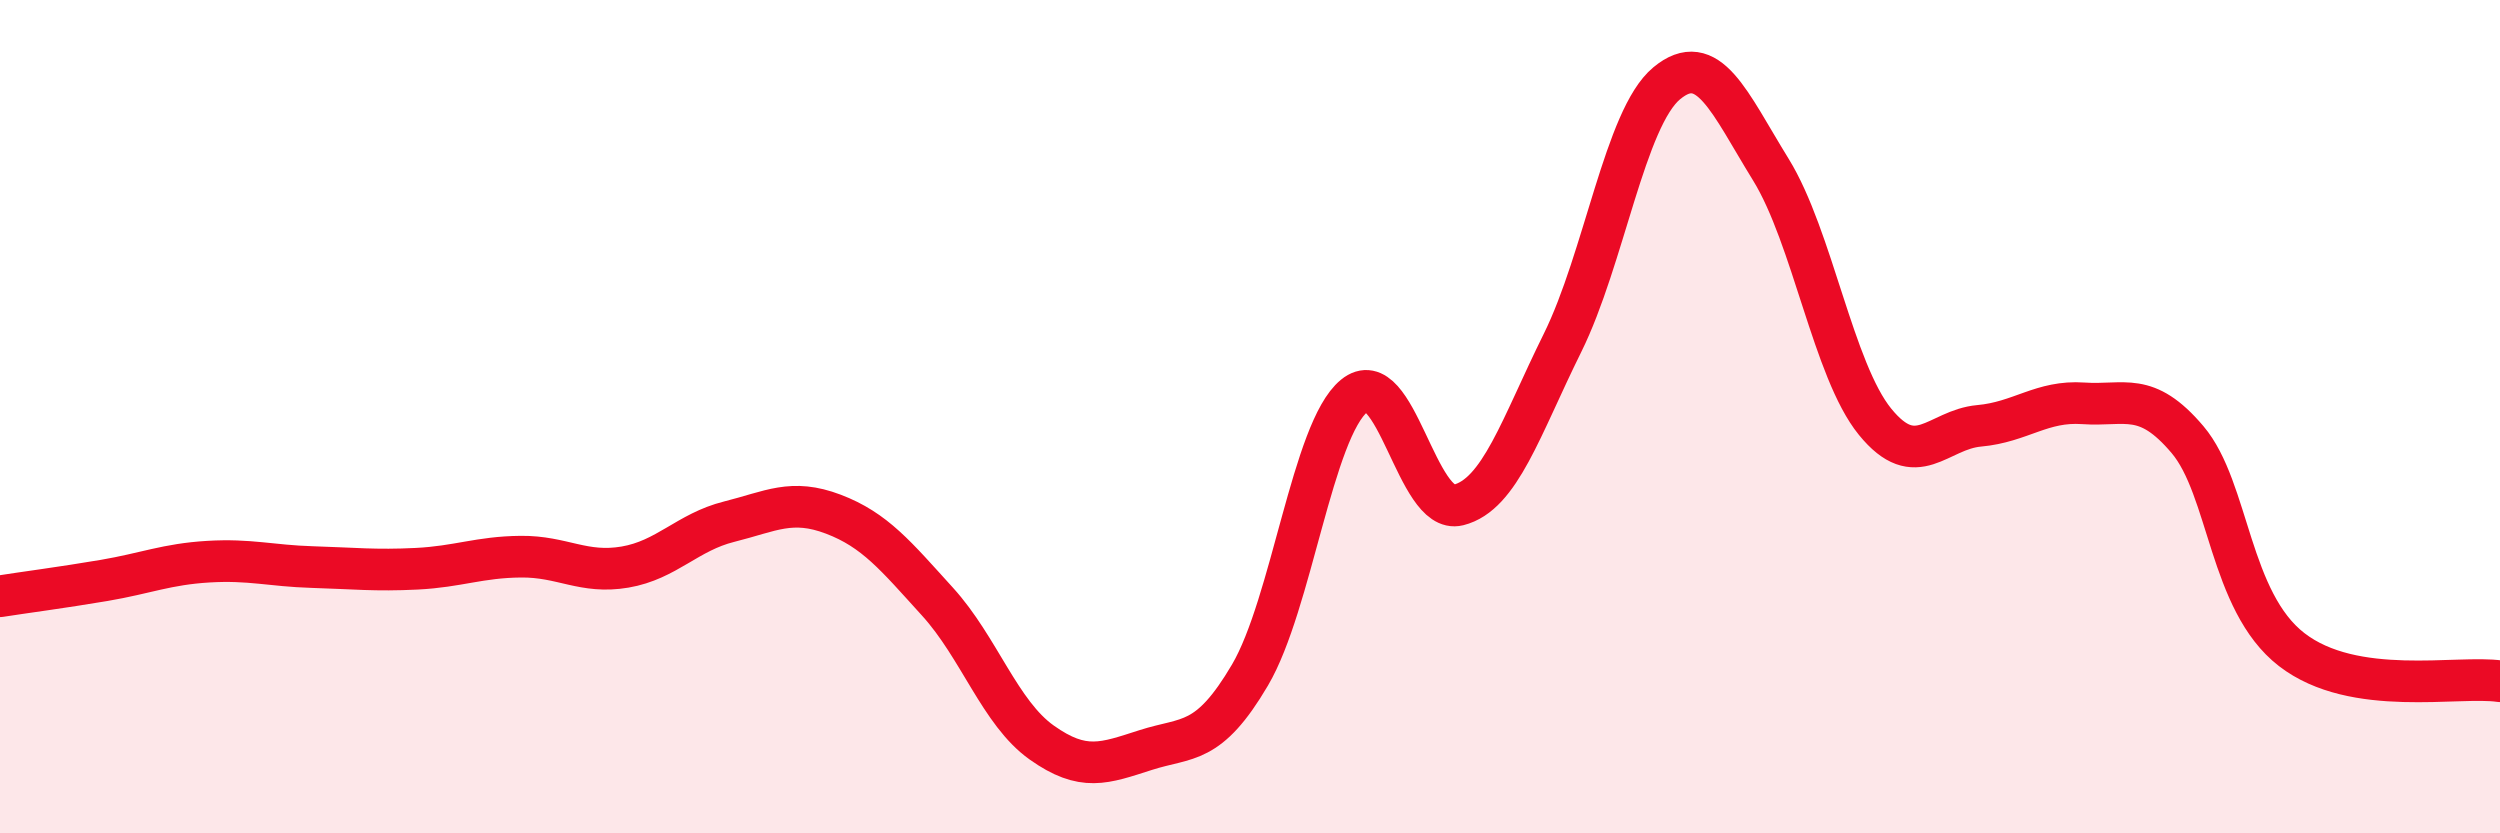
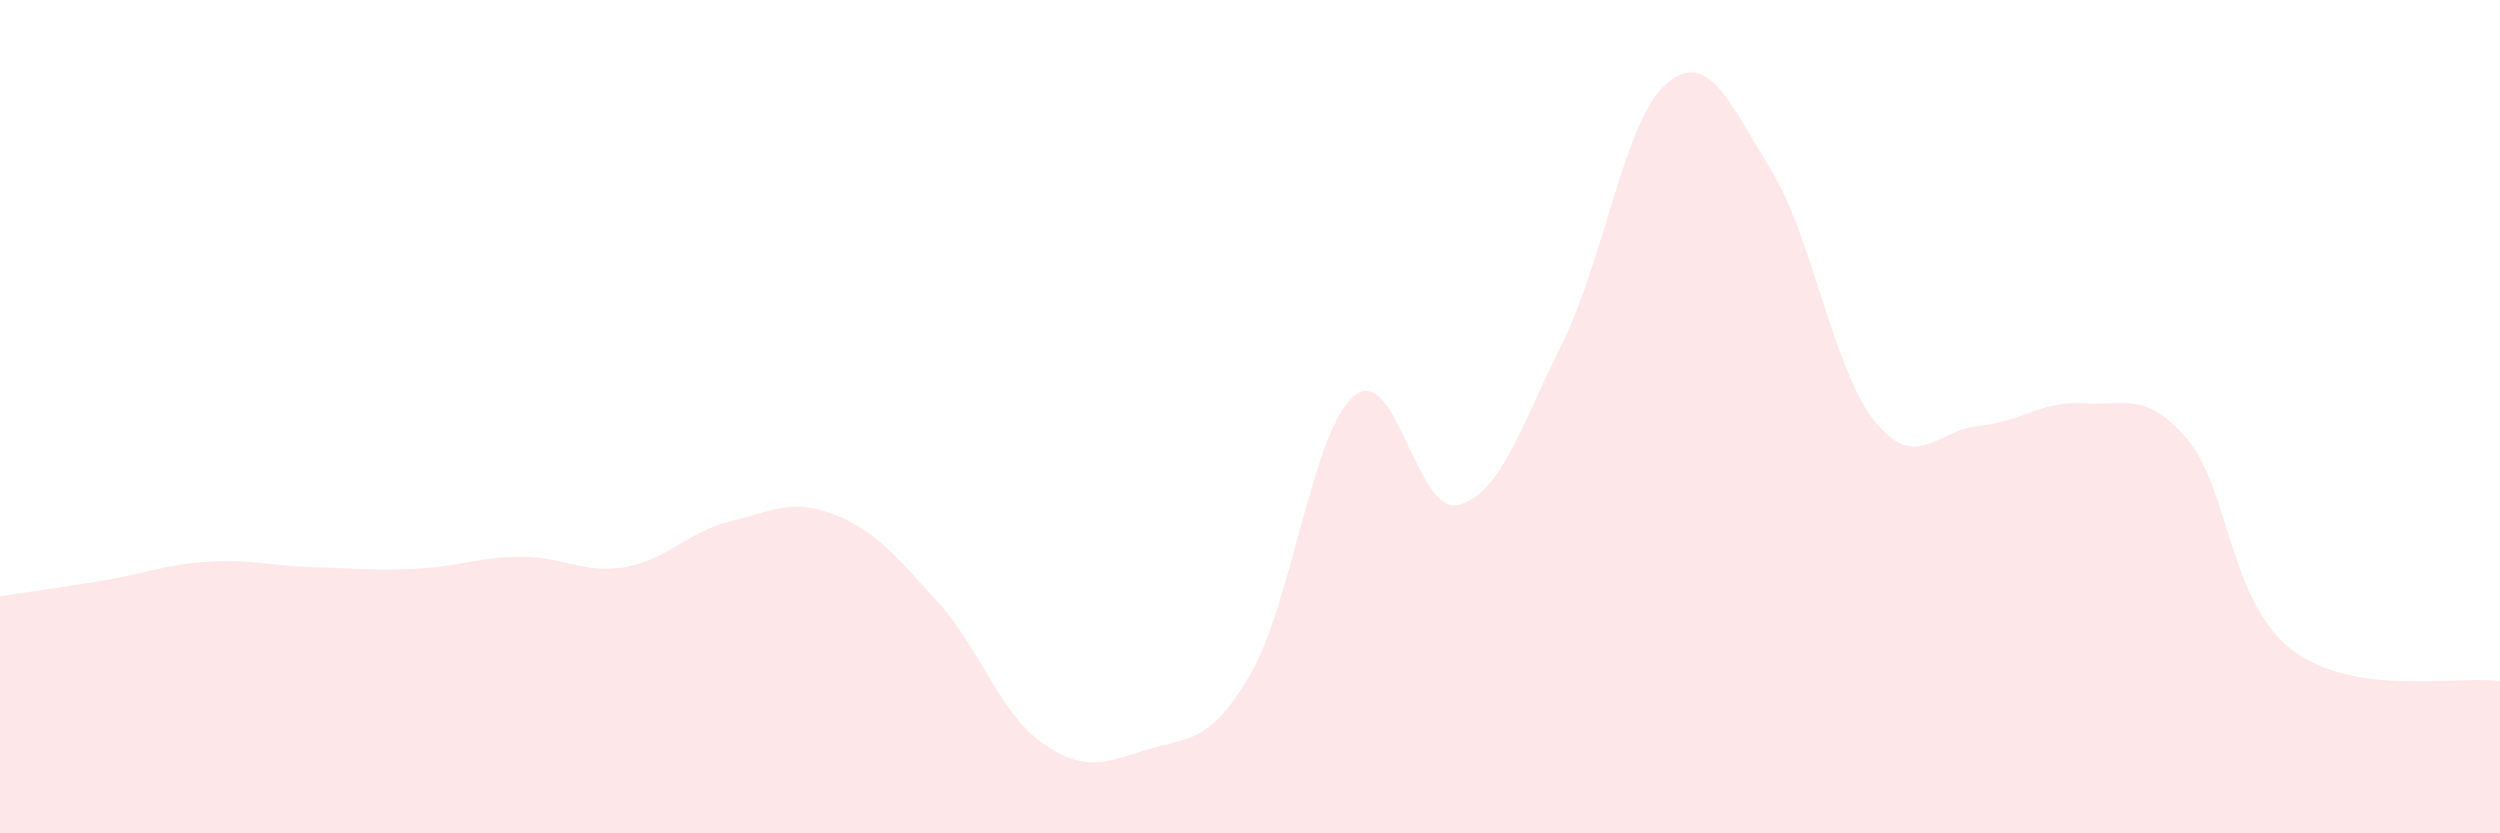
<svg xmlns="http://www.w3.org/2000/svg" width="60" height="20" viewBox="0 0 60 20">
  <path d="M 0,14.31 C 0.5,14.23 1.5,14.1 2.5,13.93 C 3.5,13.76 4,13.54 5,13.48 C 6,13.42 6.5,13.58 7.5,13.61 C 8.5,13.64 9,13.7 10,13.65 C 11,13.6 11.5,13.37 12.5,13.36 C 13.5,13.35 14,13.78 15,13.61 C 16,13.44 16.5,12.77 17.5,12.52 C 18.5,12.27 19,11.96 20,12.34 C 21,12.72 21.5,13.34 22.5,14.44 C 23.5,15.54 24,17.11 25,17.82 C 26,18.53 26.5,18.32 27.5,18 C 28.5,17.68 29,17.9 30,16.2 C 31,14.5 31.5,10.32 32.5,9.5 C 33.5,8.68 34,12.37 35,12.12 C 36,11.87 36.5,10.25 37.5,8.23 C 38.5,6.21 39,2.83 40,2 C 41,1.17 41.5,2.45 42.5,4.07 C 43.5,5.69 44,8.89 45,10.12 C 46,11.35 46.5,10.31 47.5,10.22 C 48.5,10.13 49,9.61 50,9.68 C 51,9.75 51.5,9.37 52.5,10.55 C 53.5,11.73 53.5,14.43 55,15.59 C 56.5,16.75 59,16.2 60,16.35L60 20L0 20Z" fill="#EB0A25" opacity="0.1" stroke-linecap="round" stroke-linejoin="round" />
-   <path d="M 0,14.31 C 0.5,14.23 1.5,14.1 2.5,13.93 C 3.5,13.76 4,13.54 5,13.48 C 6,13.42 6.5,13.58 7.5,13.61 C 8.5,13.64 9,13.7 10,13.65 C 11,13.6 11.5,13.37 12.5,13.36 C 13.5,13.35 14,13.78 15,13.61 C 16,13.44 16.5,12.77 17.5,12.52 C 18.5,12.27 19,11.96 20,12.34 C 21,12.72 21.5,13.34 22.5,14.44 C 23.5,15.54 24,17.11 25,17.82 C 26,18.53 26.5,18.32 27.5,18 C 28.5,17.68 29,17.9 30,16.2 C 31,14.5 31.5,10.32 32.5,9.5 C 33.5,8.68 34,12.37 35,12.12 C 36,11.87 36.5,10.25 37.5,8.23 C 38.5,6.21 39,2.83 40,2 C 41,1.17 41.5,2.45 42.5,4.07 C 43.5,5.69 44,8.89 45,10.12 C 46,11.35 46.5,10.31 47.5,10.22 C 48.5,10.13 49,9.61 50,9.68 C 51,9.75 51.5,9.37 52.5,10.55 C 53.5,11.73 53.5,14.43 55,15.59 C 56.5,16.75 59,16.2 60,16.35" stroke="#EB0A25" stroke-width="1" fill="none" stroke-linecap="round" stroke-linejoin="round" />
</svg>